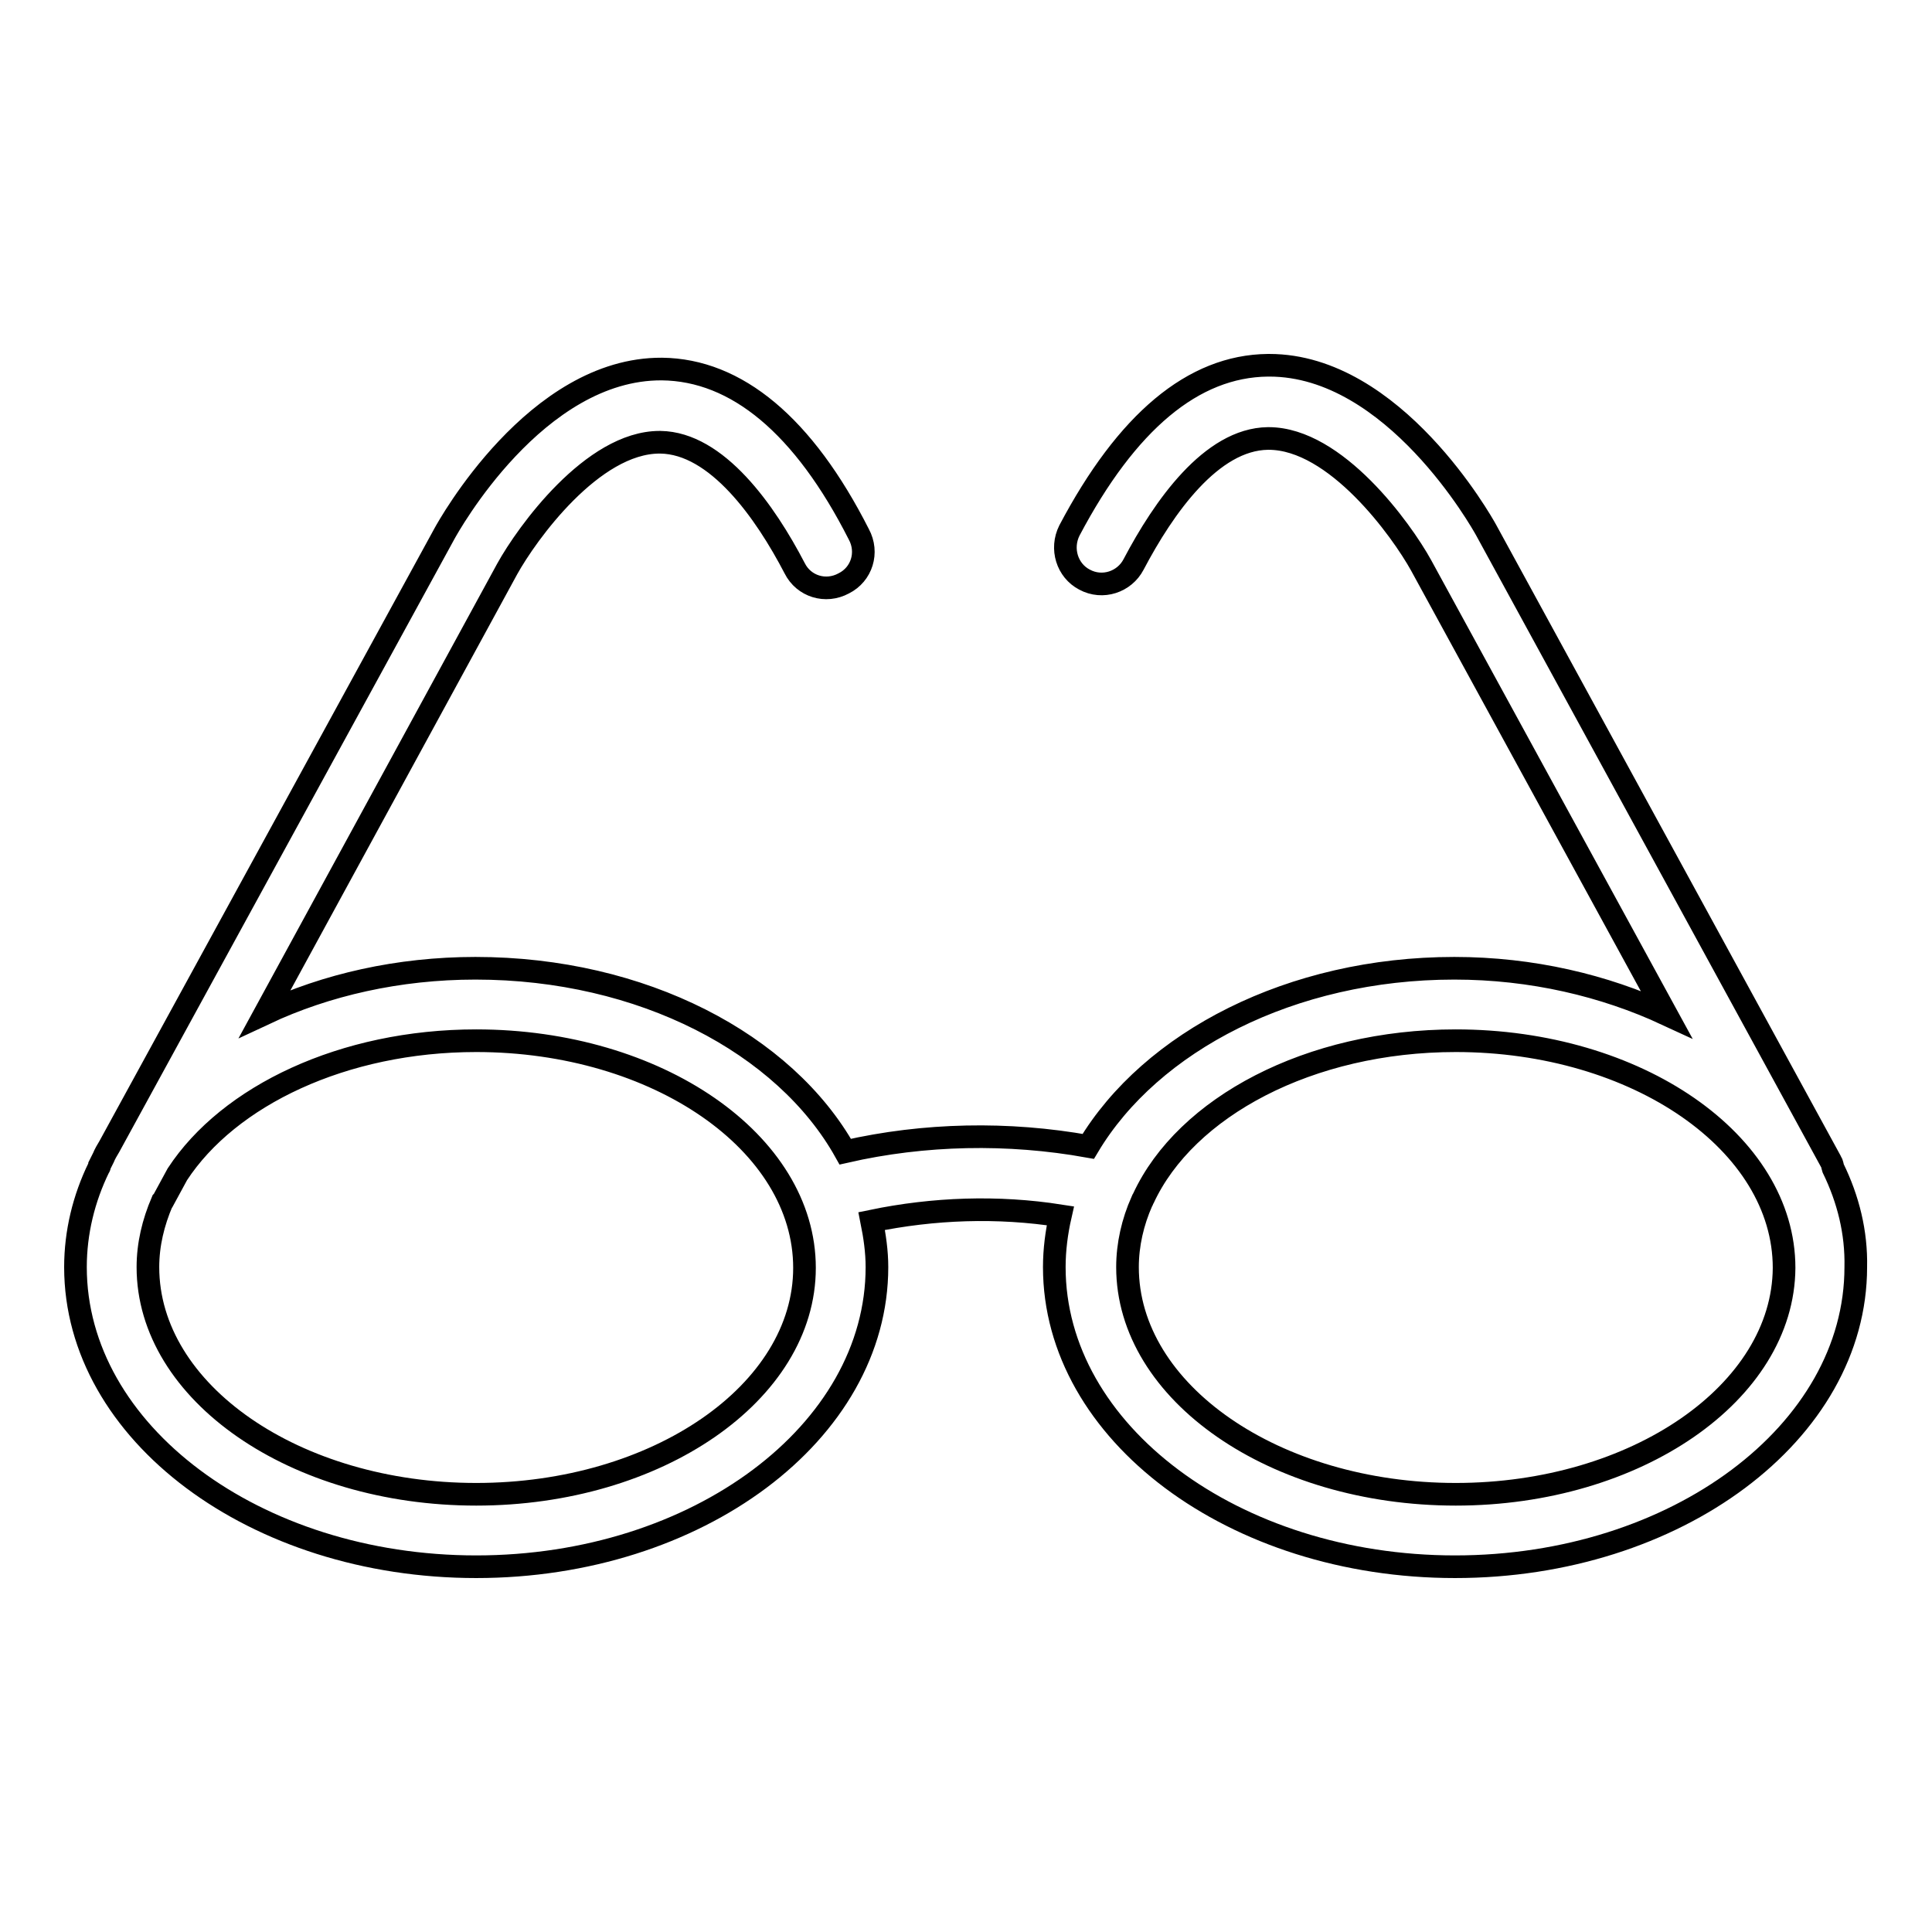
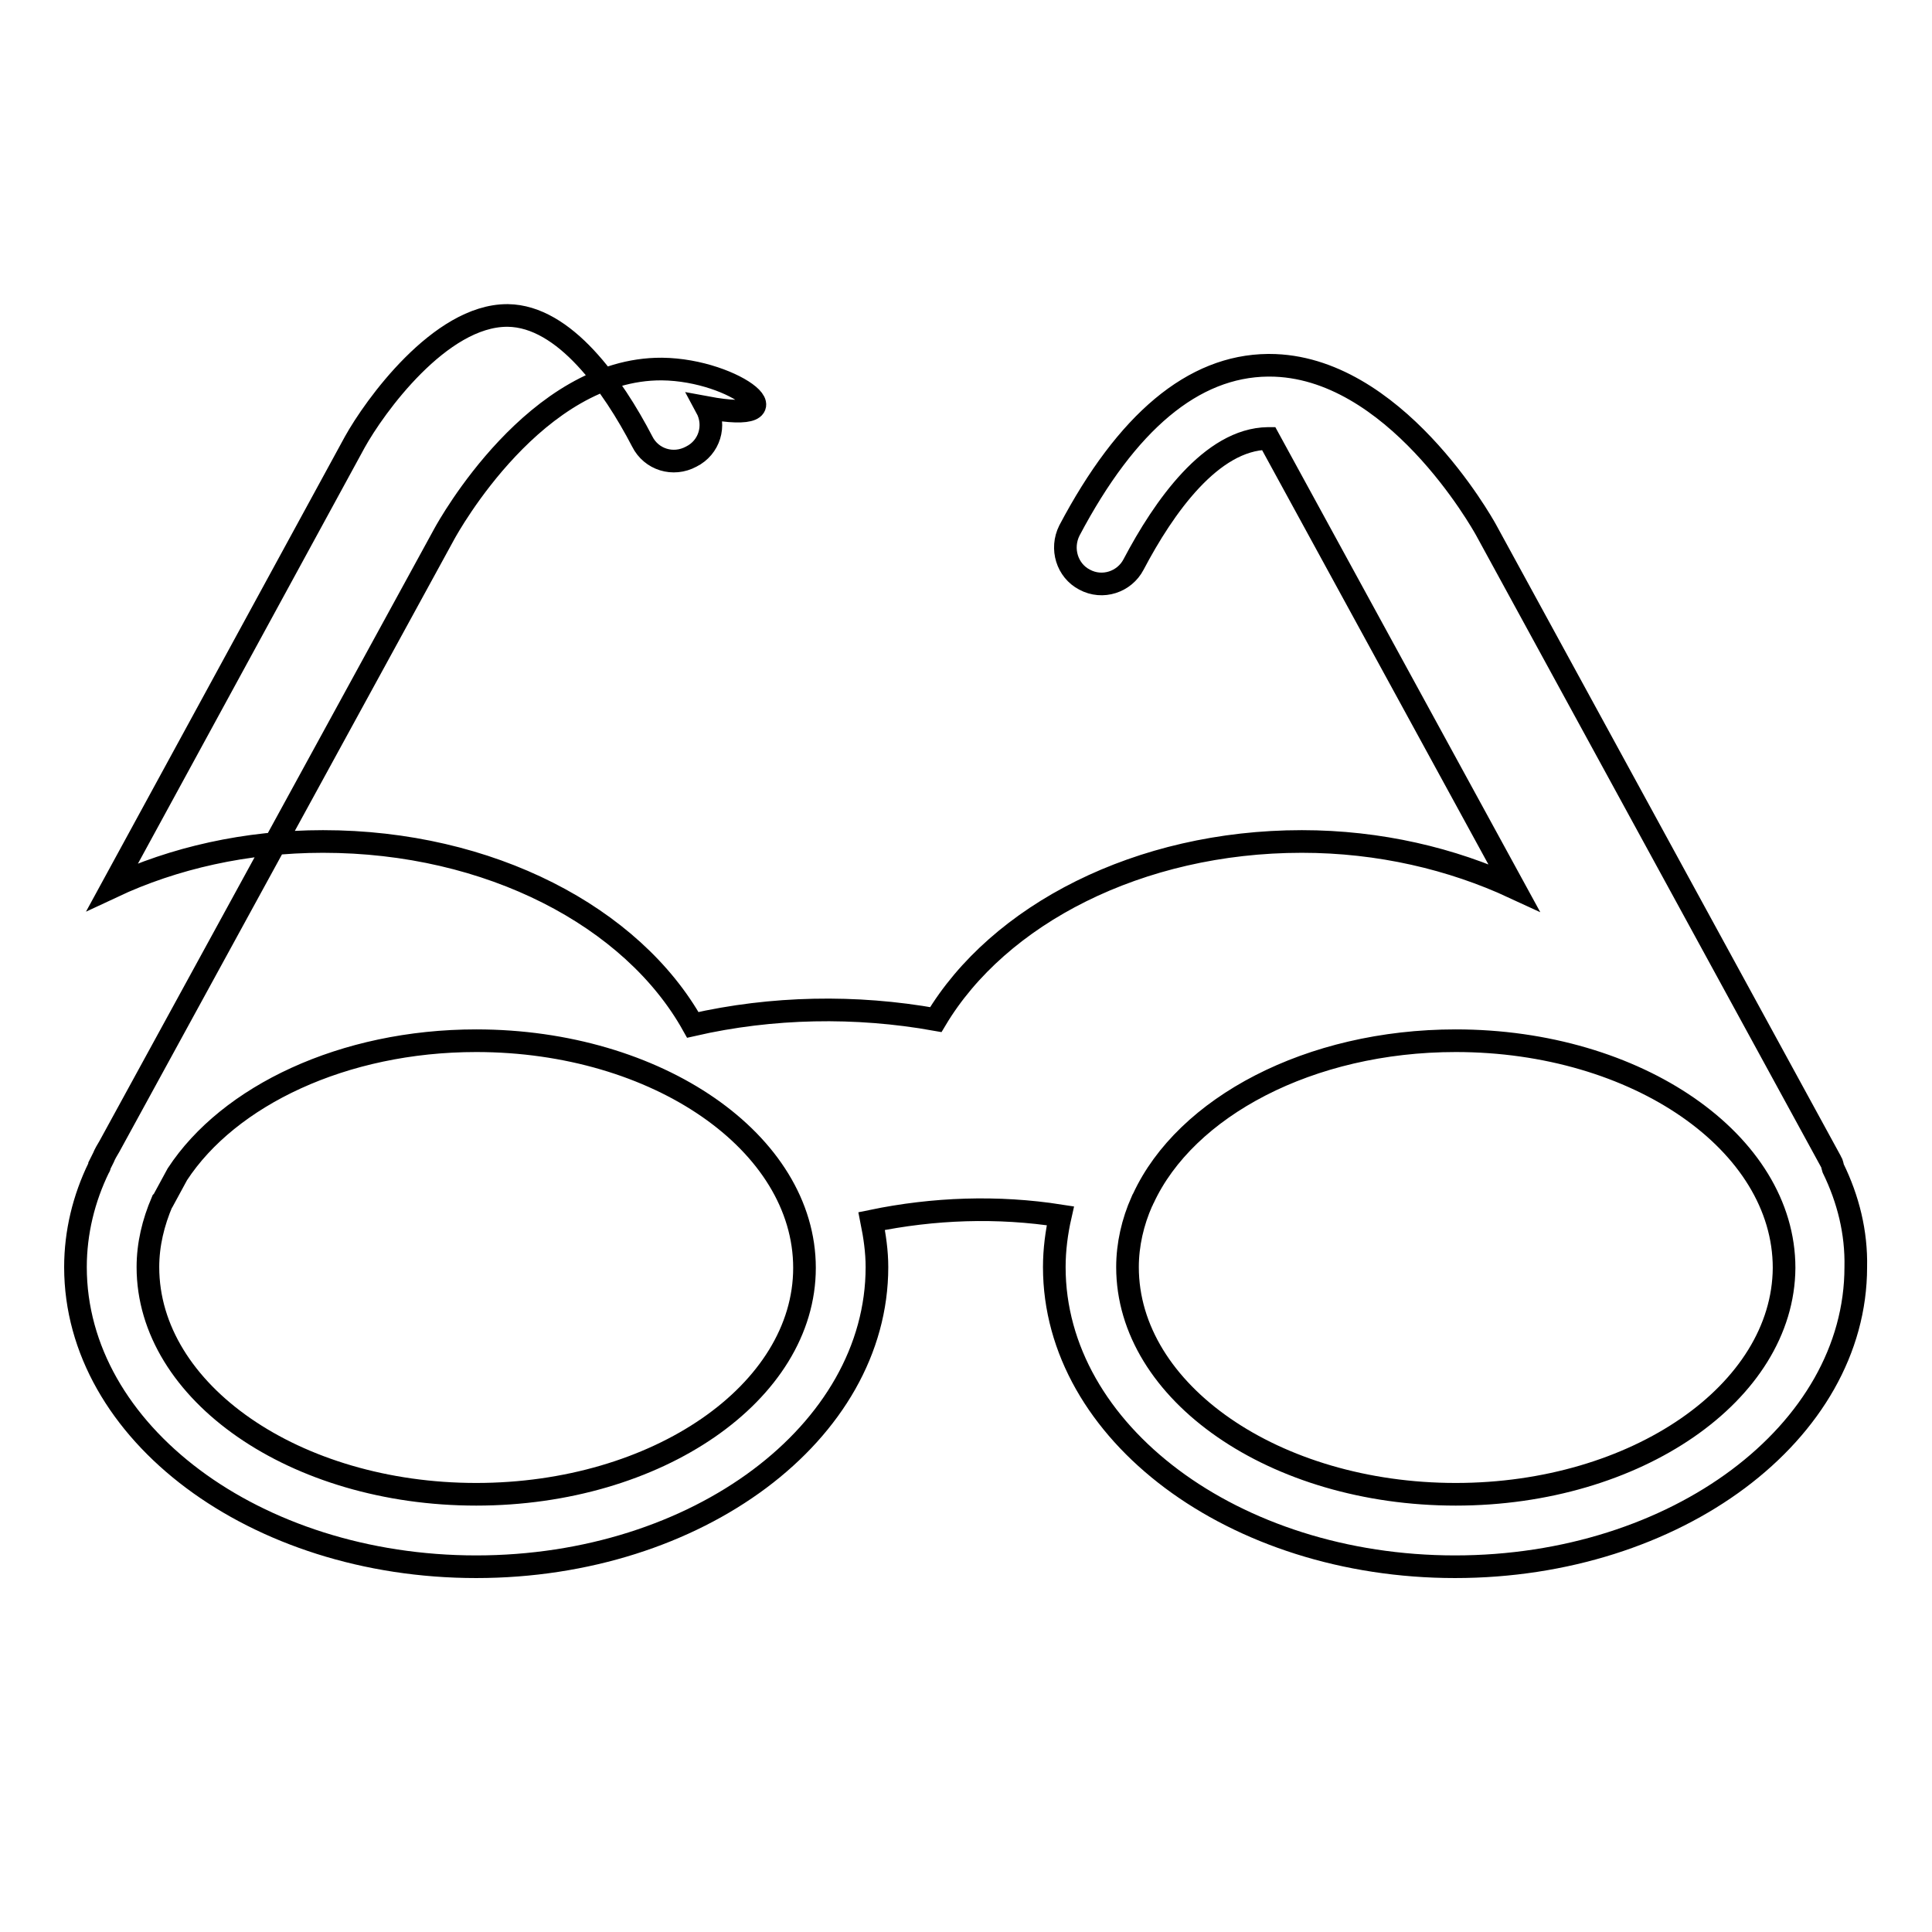
<svg xmlns="http://www.w3.org/2000/svg" version="1.1" x="0px" y="0px" viewBox="0 0 256 256" enable-background="new 0 0 256 256" xml:space="preserve">
  <g>
    <g>
-       <path stroke-width="3" fill-opacity="0" stroke="#000000" d="M242.9,154.8c-0.1-0.3-0.1-0.6-0.3-0.9l-45.7-83.7c-0.5-0.9-12.2-21.8-28.7-21.8c0,0-0.1,0-0.2,0c-9.9,0.1-18.7,7.5-26.3,21.9c-1.2,2.4-0.3,5.3,2,6.5c2.4,1.3,5.3,0.3,6.5-2c4-7.6,10.3-16.6,17.8-16.7c0,0,0.1,0,0.1,0c8.9,0,17.6,12.1,20.2,16.8l32.5,59.5c-8.2-3.8-17.8-6.1-28.1-6.1c-21.6,0-40.2,9.7-48.5,23.6c-10.6-1.9-21.7-1.7-32.2,0.7c-8-14.3-26.9-24.3-49-24.3c-10.2,0-19.8,2.2-27.9,6l32.1-58.9c2.6-4.7,11.3-16.8,20.2-16.8c0,0,0.1,0,0.1,0c7.5,0.1,13.9,9.2,17.8,16.7c1.2,2.4,4.1,3.3,6.5,2c2.4-1.2,3.3-4.1,2-6.5C106.5,56.4,97.6,49,87.7,48.9C71,48.8,59.4,69.8,58.9,70.7l-44.4,81.2c-0.3,0.5-0.6,1-0.8,1.5l-0.5,1c0,0.1,0,0.2-0.1,0.3c-2,4.1-3.1,8.6-3.1,13.2c0,21.9,23.8,39.7,53.1,39.7s53.1-17.8,53.1-39.7c0-2.1-0.3-4.1-0.7-6.1c8.2-1.7,16.7-2,25-0.7c-0.5,2.2-0.8,4.5-0.8,6.8c0,21.9,23.8,39.7,53.1,39.7c29.3,0,53.1-17.8,53.1-39.7C246,163.3,244.9,158.9,242.9,154.8z M63.1,198c-24,0-43.5-13.5-43.5-30.1c0-3,0.7-5.9,1.9-8.7c0,0,0.1-0.1,0.1-0.1l1.9-3.5c6.8-10.4,22-17.7,39.6-17.7c24,0,43.5,13.5,43.5,30.1C106.6,184.5,87.1,198,63.1,198z M192.9,198c-24,0-43.5-13.5-43.5-30.1c0-3,0.7-6,1.9-8.7c0.1-0.1,0.1-0.3,0.2-0.4c5.6-12.1,22-20.9,41.4-20.9c24,0,43.5,13.5,43.5,30.1C236.3,184.5,216.8,198,192.9,198z" />
+       <path stroke-width="3" fill-opacity="0" stroke="#000000" d="M242.9,154.8c-0.1-0.3-0.1-0.6-0.3-0.9l-45.7-83.7c-0.5-0.9-12.2-21.8-28.7-21.8c0,0-0.1,0-0.2,0c-9.9,0.1-18.7,7.5-26.3,21.9c-1.2,2.4-0.3,5.3,2,6.5c2.4,1.3,5.3,0.3,6.5-2c4-7.6,10.3-16.6,17.8-16.7c0,0,0.1,0,0.1,0l32.5,59.5c-8.2-3.8-17.8-6.1-28.1-6.1c-21.6,0-40.2,9.7-48.5,23.6c-10.6-1.9-21.7-1.7-32.2,0.7c-8-14.3-26.9-24.3-49-24.3c-10.2,0-19.8,2.2-27.9,6l32.1-58.9c2.6-4.7,11.3-16.8,20.2-16.8c0,0,0.1,0,0.1,0c7.5,0.1,13.9,9.2,17.8,16.7c1.2,2.4,4.1,3.3,6.5,2c2.4-1.2,3.3-4.1,2-6.5C106.5,56.4,97.6,49,87.7,48.9C71,48.8,59.4,69.8,58.9,70.7l-44.4,81.2c-0.3,0.5-0.6,1-0.8,1.5l-0.5,1c0,0.1,0,0.2-0.1,0.3c-2,4.1-3.1,8.6-3.1,13.2c0,21.9,23.8,39.7,53.1,39.7s53.1-17.8,53.1-39.7c0-2.1-0.3-4.1-0.7-6.1c8.2-1.7,16.7-2,25-0.7c-0.5,2.2-0.8,4.5-0.8,6.8c0,21.9,23.8,39.7,53.1,39.7c29.3,0,53.1-17.8,53.1-39.7C246,163.3,244.9,158.9,242.9,154.8z M63.1,198c-24,0-43.5-13.5-43.5-30.1c0-3,0.7-5.9,1.9-8.7c0,0,0.1-0.1,0.1-0.1l1.9-3.5c6.8-10.4,22-17.7,39.6-17.7c24,0,43.5,13.5,43.5,30.1C106.6,184.5,87.1,198,63.1,198z M192.9,198c-24,0-43.5-13.5-43.5-30.1c0-3,0.7-6,1.9-8.7c0.1-0.1,0.1-0.3,0.2-0.4c5.6-12.1,22-20.9,41.4-20.9c24,0,43.5,13.5,43.5,30.1C236.3,184.5,216.8,198,192.9,198z" />
    </g>
  </g>
</svg>